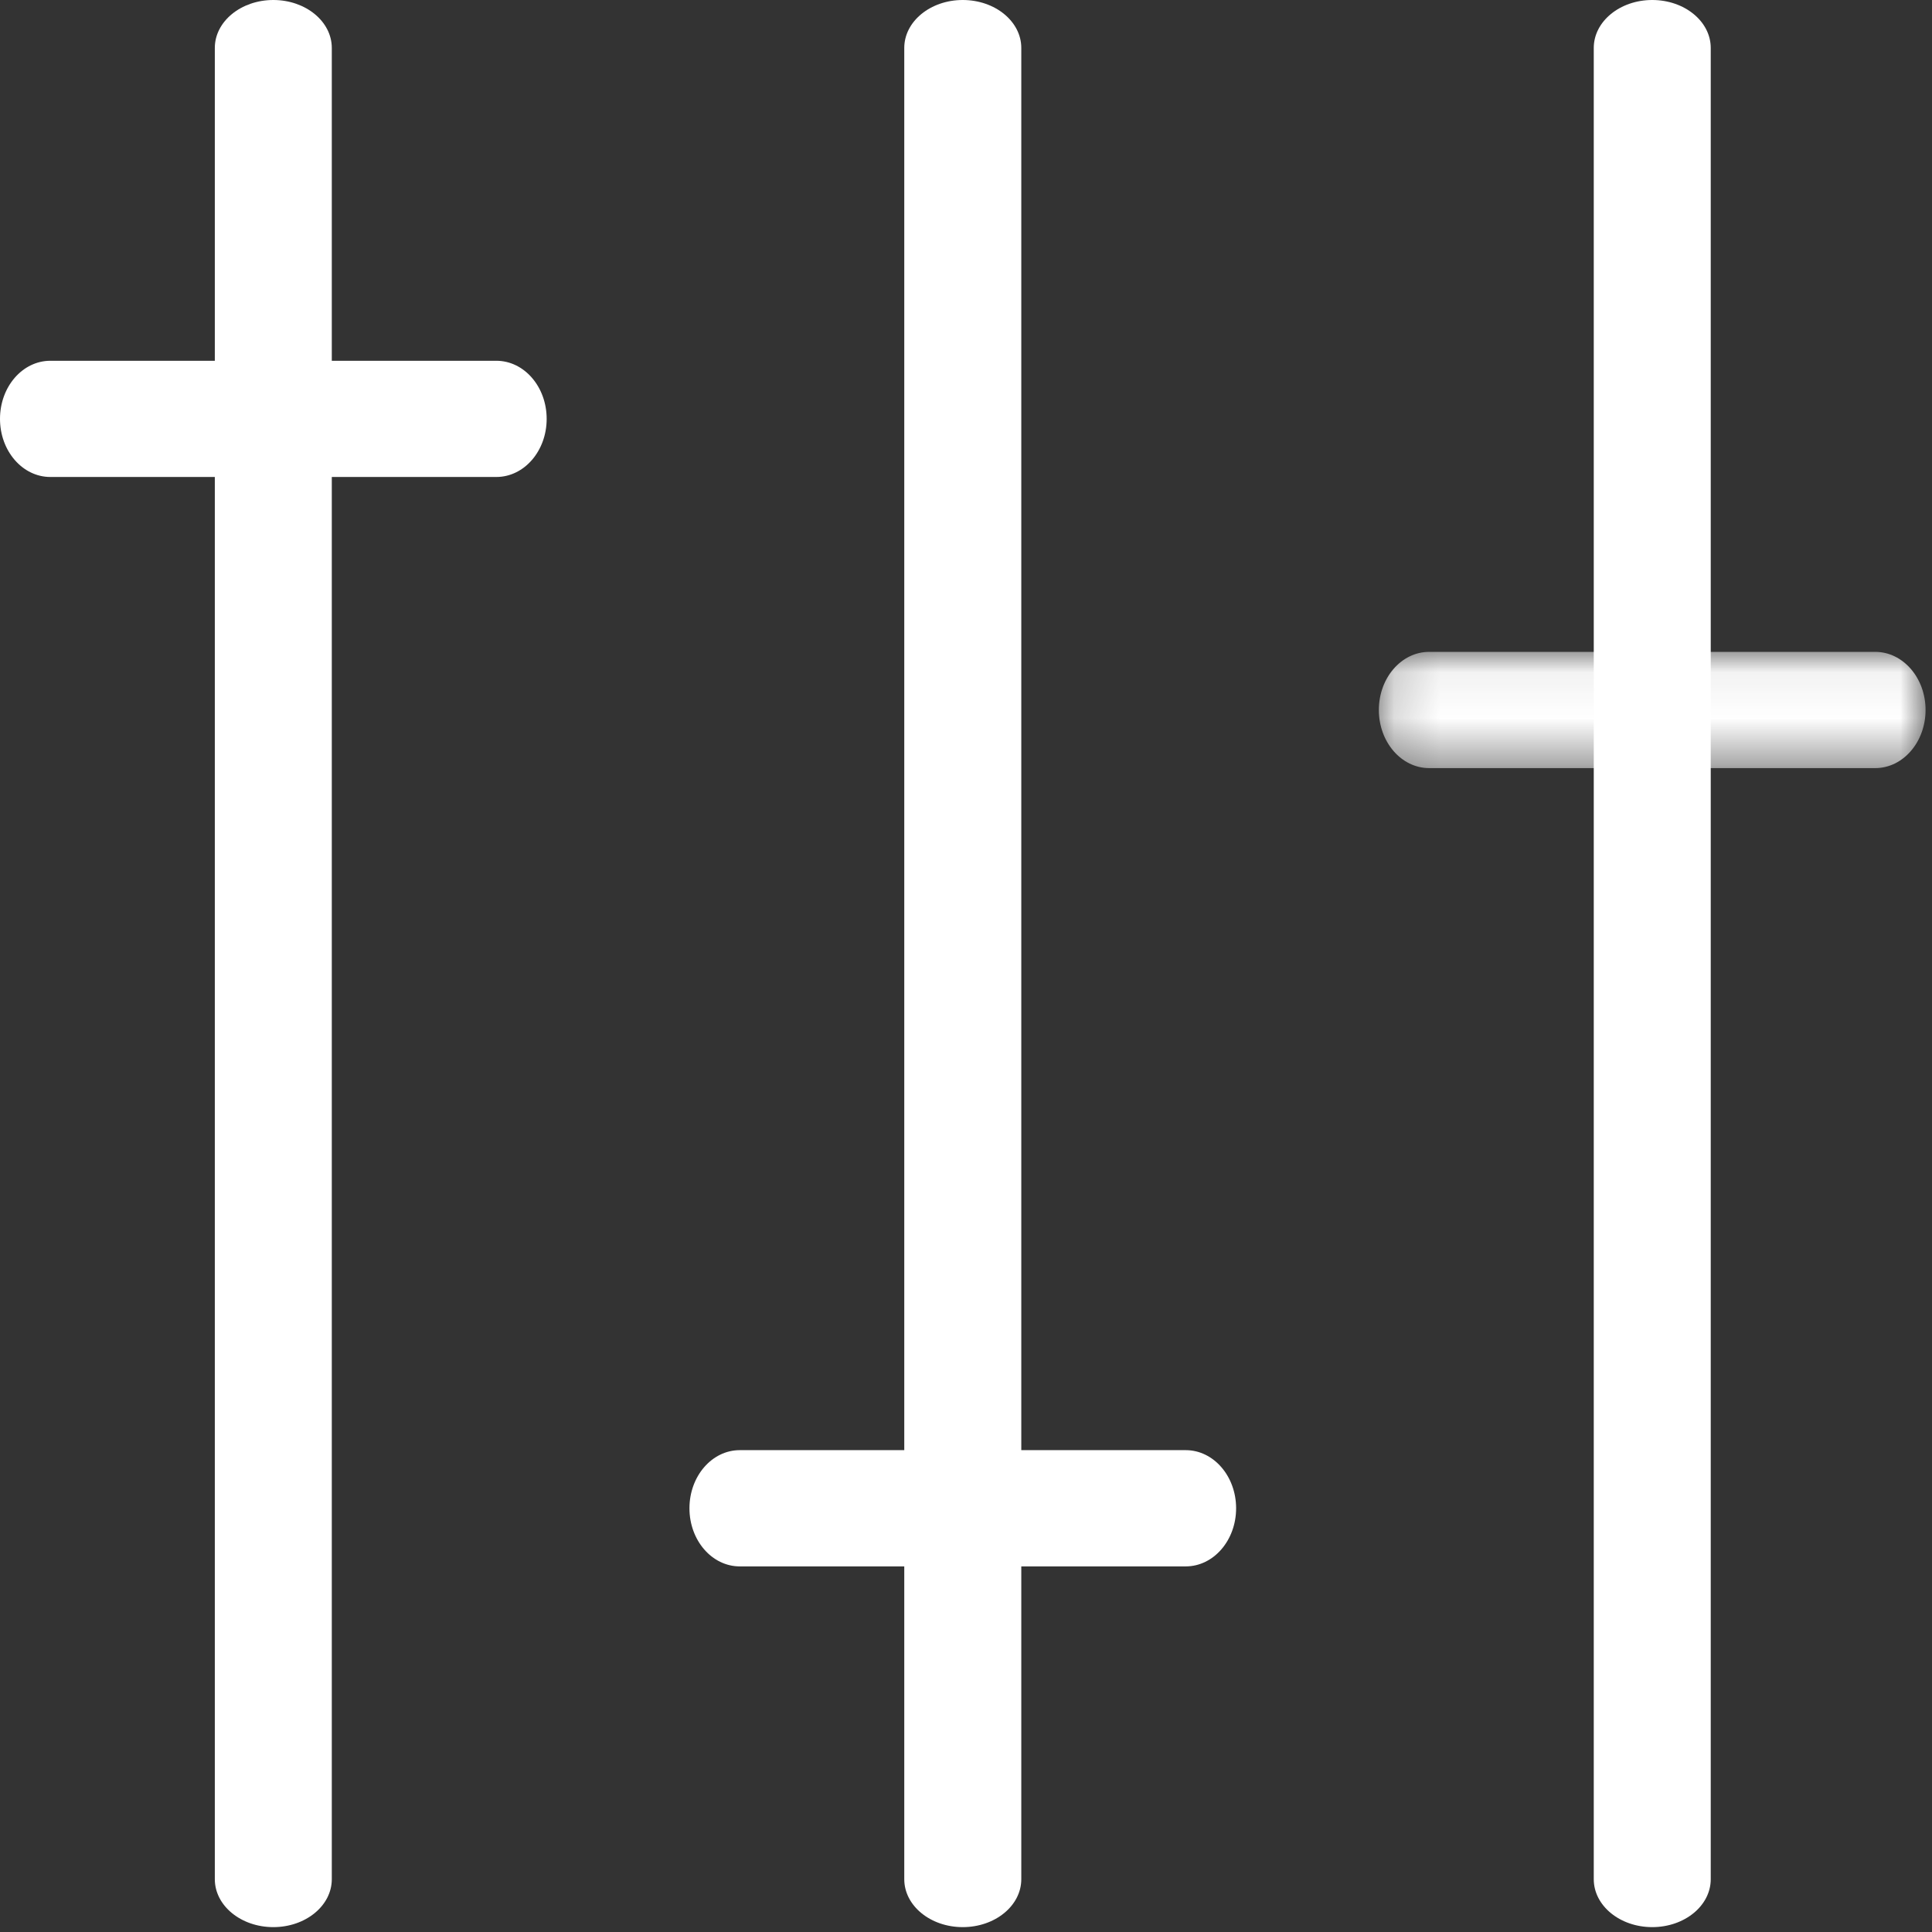
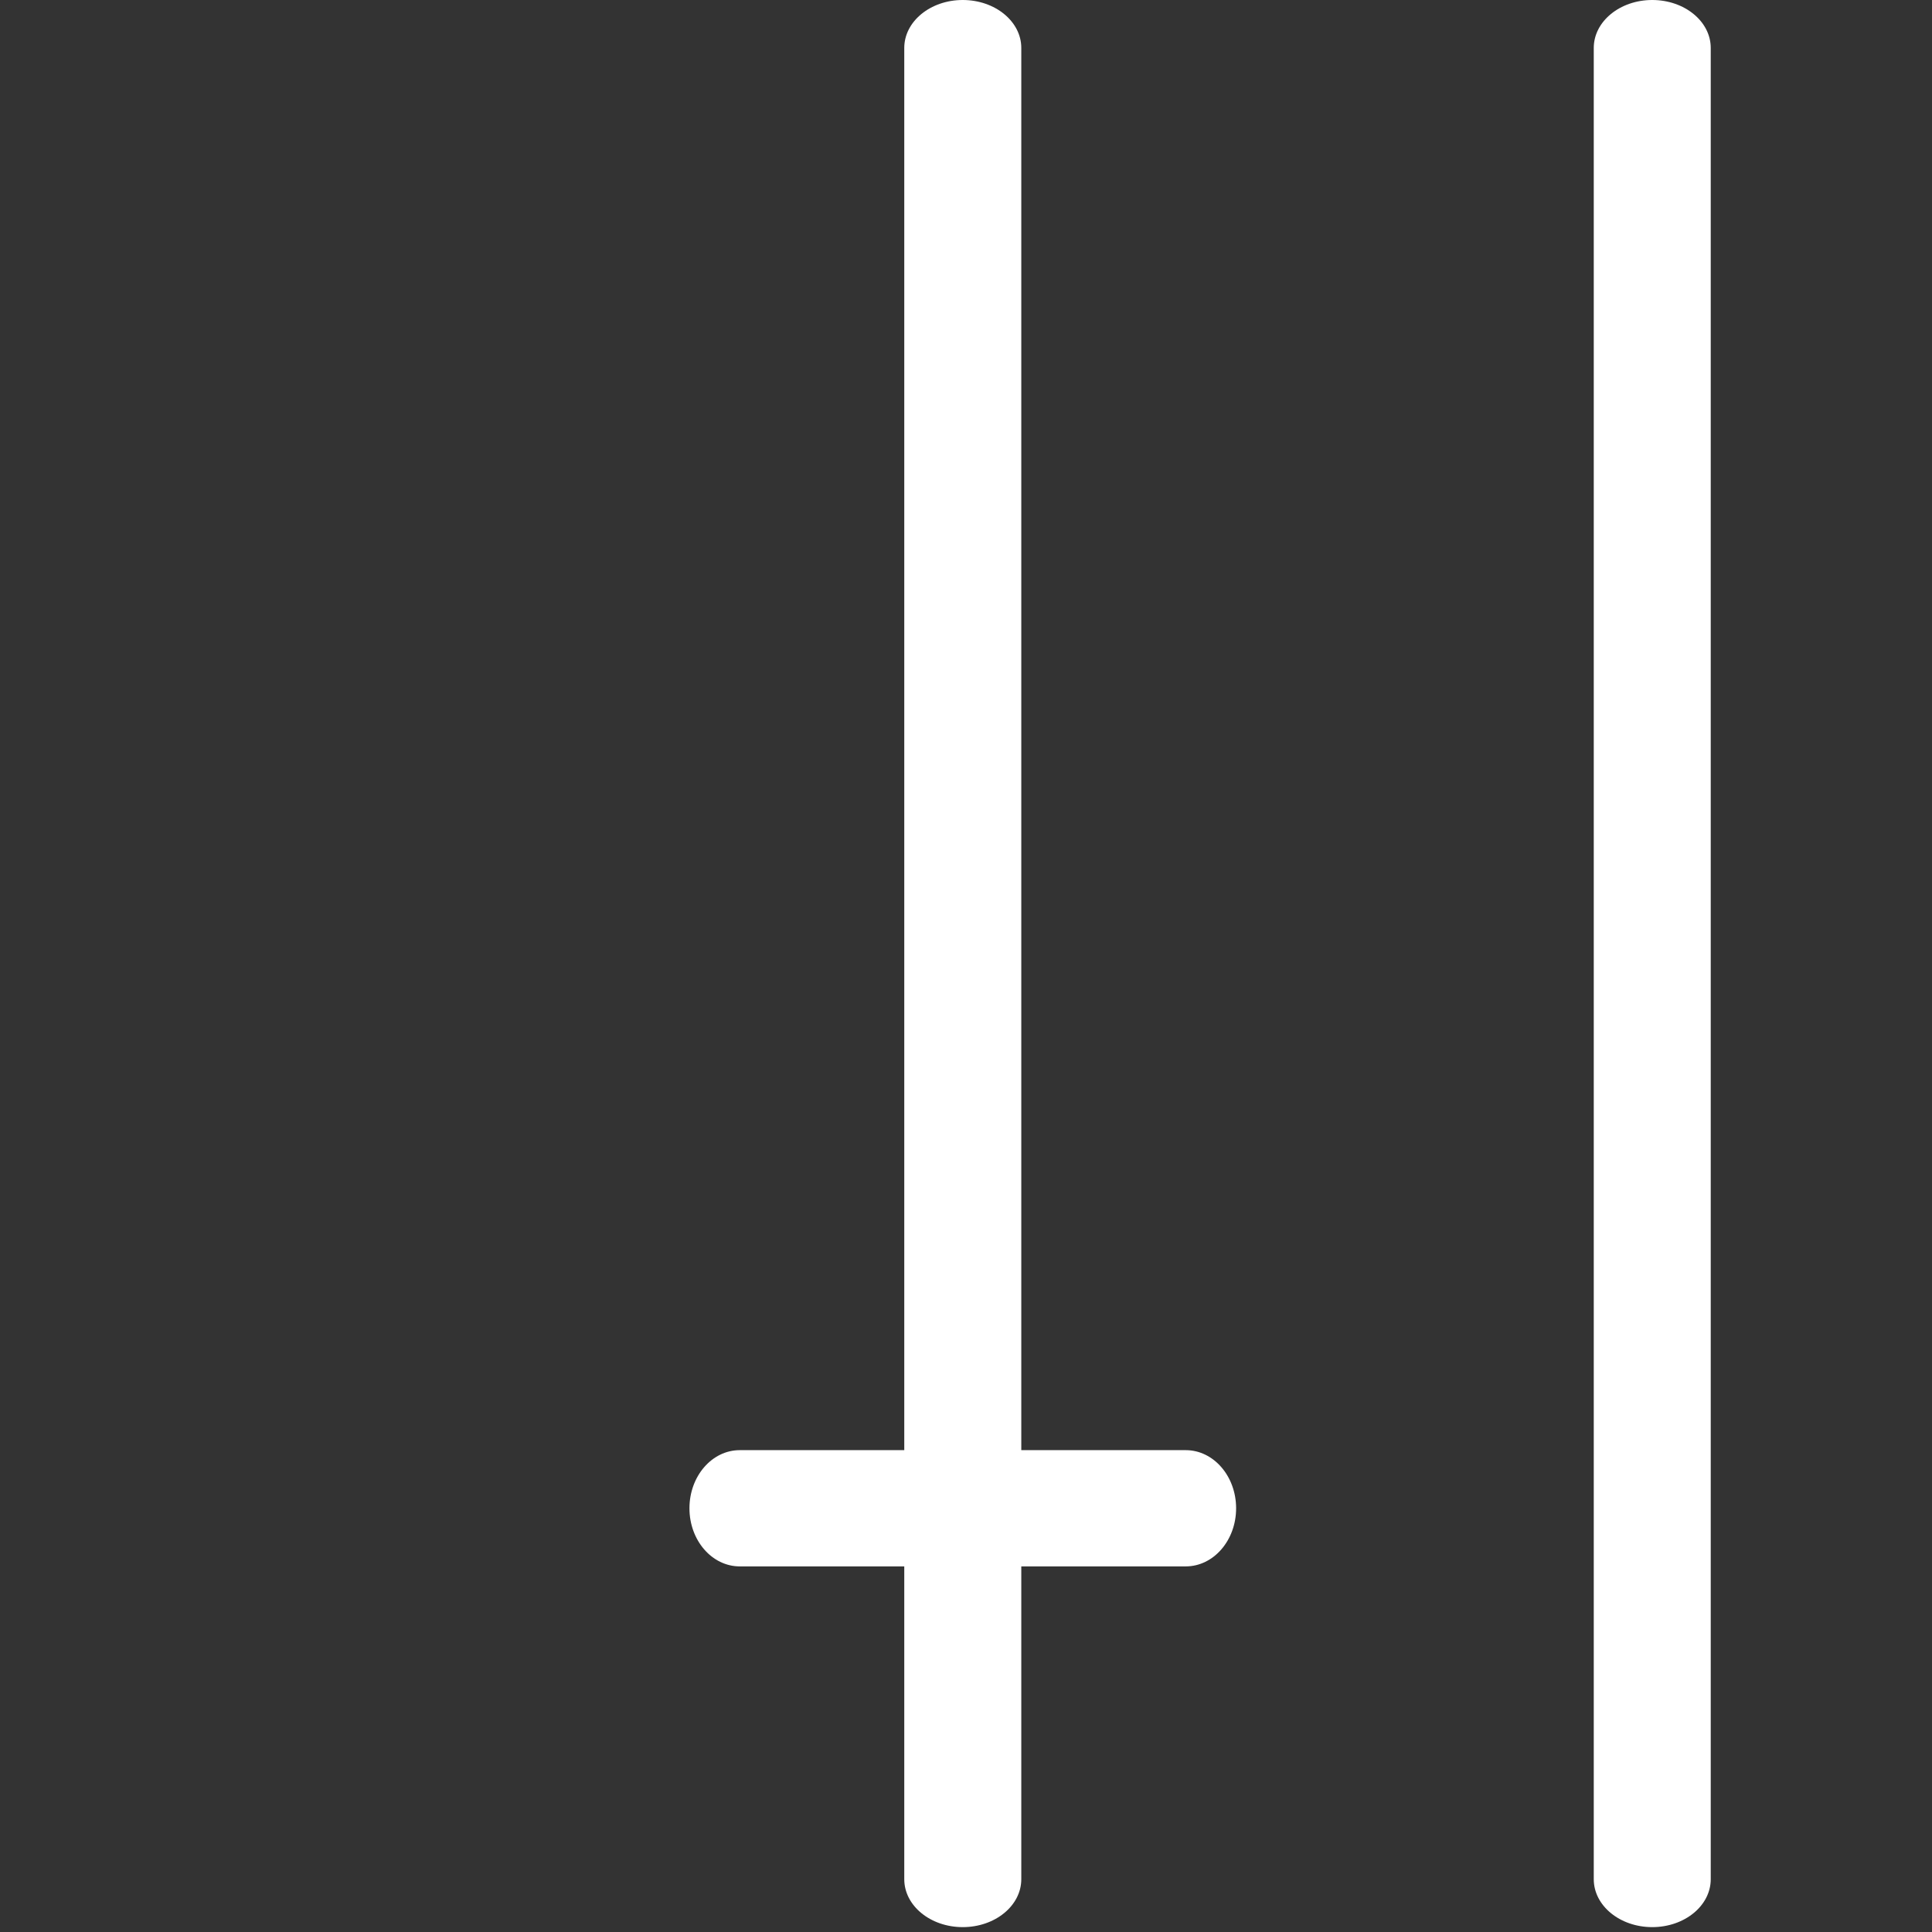
<svg xmlns="http://www.w3.org/2000/svg" xmlns:xlink="http://www.w3.org/1999/xlink" width="42px" height="42px" viewBox="0 0 42 42" version="1.1">
  <rect x="0" y="0" width="42" height="42" fill="#333333" stroke="none" />
  <title>Group 3</title>
  <desc>Created with Sketch.</desc>
  <defs>
    <polygon id="path-1" points="0.169 0.062 12.054 0.062 12.054 2.589 0.169 2.589" />
  </defs>
  <g id="TRAINING-DESKTOP" stroke="none" stroke-width="1" fill="none" fill-rule="evenodd">
    <g id="HOME-3" transform="translate(-280, -1487)">
      <g id="Group-3" transform="translate(280, 1487)">
        <path d="M34.647,40.852 L34.647,1.042 C34.647,0.467 35.215,-1.0658141e-13 35.918,-1.0658141e-13 C36.622,-1.0658141e-13 37.19,0.467 37.19,1.042 L37.19,40.852 C37.19,41.428 36.622,41.894 35.918,41.894 C35.215,41.894 34.647,41.428 34.647,40.852 Z" id="Fill-1" fill="#FFFFFF" />
        <g id="Group-5" transform="translate(29.806, 14.109)">
          <mask id="mask-2" fill="white">
            <use xlink:href="#path-1" />
          </mask>
          <g id="Clip-4" />
-           <path d="M10.96,2.589 L1.263,2.589 C0.658,2.589 0.169,2.023 0.169,1.325 C0.169,0.628 0.658,0.062 1.263,0.062 L10.96,0.062 C11.564,0.062 12.054,0.628 12.054,1.325 C12.054,2.023 11.564,2.589 10.96,2.589" id="Fill-3" fill="#FFFFFF" mask="url(#mask-2)" />
        </g>
-         <path d="M5.942,41.894 C5.239,41.894 4.67,41.428 4.67,40.852 L4.67,1.042 C4.67,0.467 5.239,-1.0658141e-13 5.942,-1.0658141e-13 C6.645,-1.0658141e-13 7.213,0.467 7.213,1.042 L7.213,40.852 C7.213,41.428 6.645,41.894 5.942,41.894" id="Fill-6" fill="#FFFFFF" />
-         <path d="M10.79,10.369 L1.094,10.369 C0.489,10.369 -1.66977543e-13,9.804 -1.66977543e-13,9.106 C-1.66977543e-13,8.408 0.489,7.843 1.094,7.843 L10.79,7.843 C11.395,7.843 11.884,8.408 11.884,9.106 C11.884,9.804 11.395,10.369 10.79,10.369" id="Fill-8" fill="#FFFFFF" />
        <path d="M20.929,41.894 C20.226,41.894 19.658,41.428 19.658,40.852 L19.658,1.042 C19.658,0.467 20.226,-1.0658141e-13 20.929,-1.0658141e-13 C21.633,-1.0658141e-13 22.202,0.467 22.202,1.042 L22.202,40.852 C22.202,41.428 21.633,41.894 20.929,41.894" id="Fill-10" fill="#FFFFFF" />
        <path d="M16.082,34.052 C15.477,34.052 14.988,33.486 14.988,32.789 C14.988,32.091 15.477,31.525 16.082,31.525 L25.777,31.525 C26.382,31.525 26.872,32.091 26.872,32.789 C26.872,33.486 26.382,34.052 25.777,34.052 L16.082,34.052 Z" id="Fill-12" fill="#FFFFFF" />
      </g>
    </g>
  </g>
</svg>